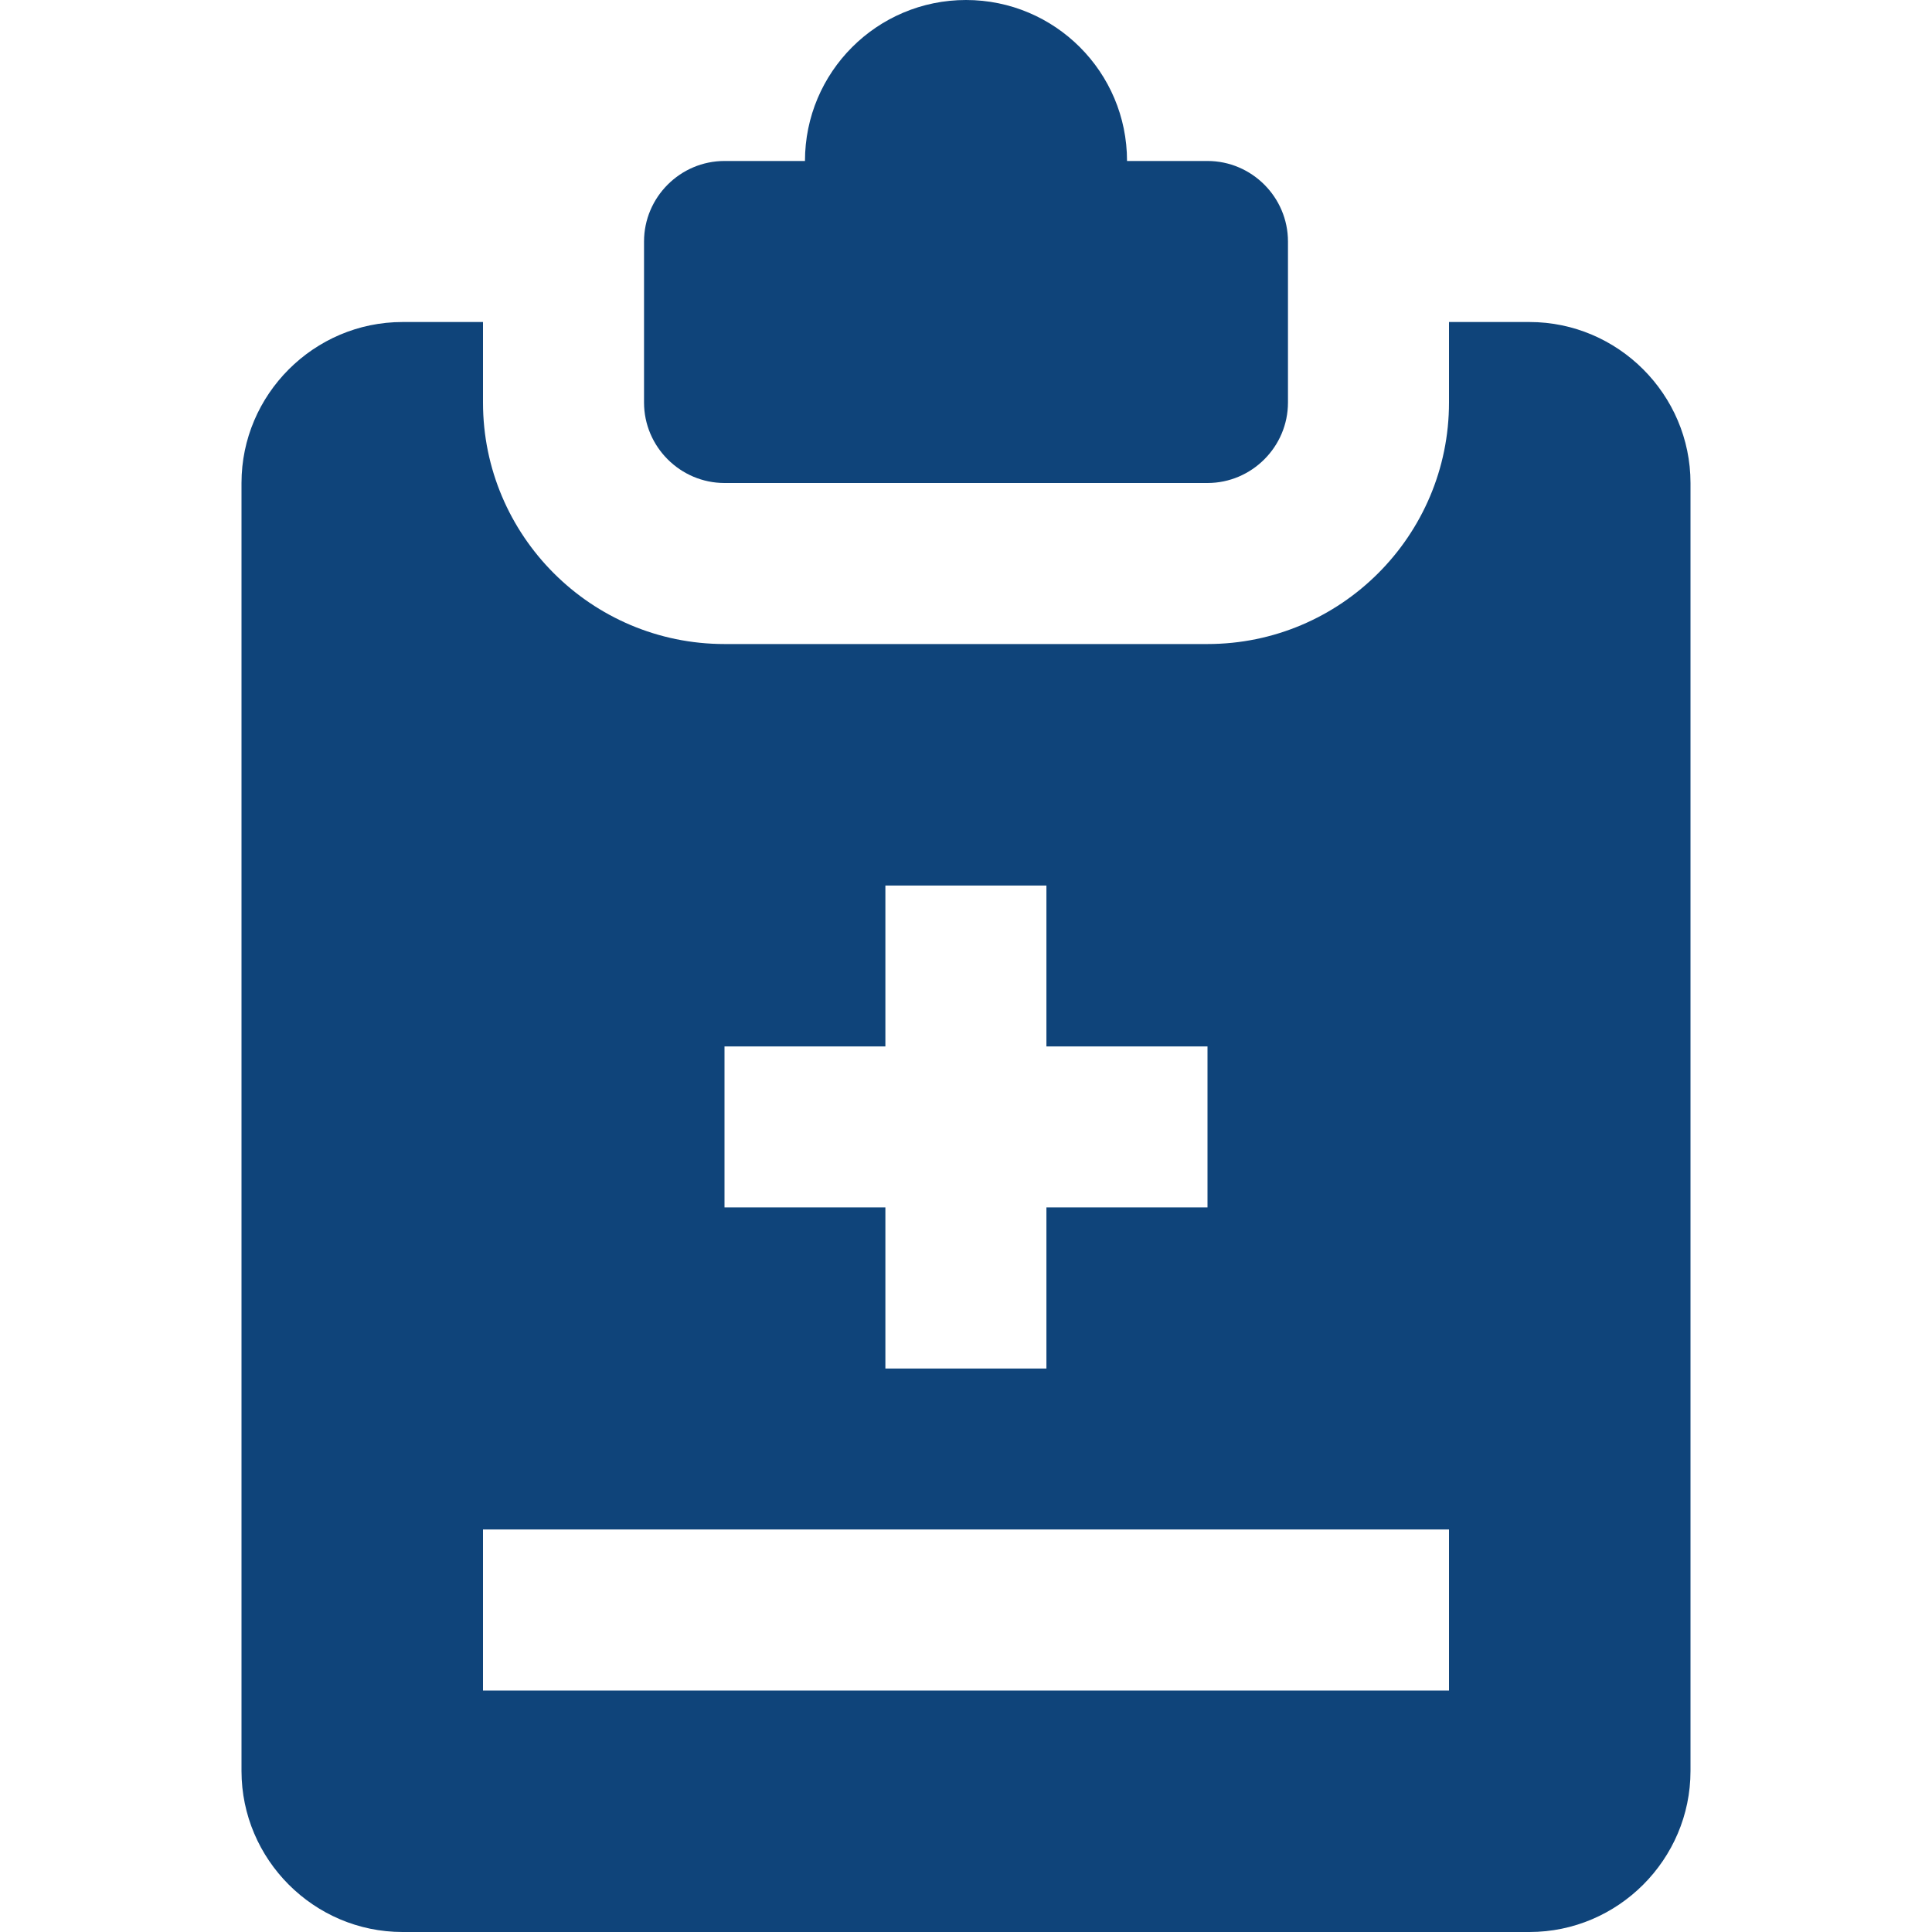
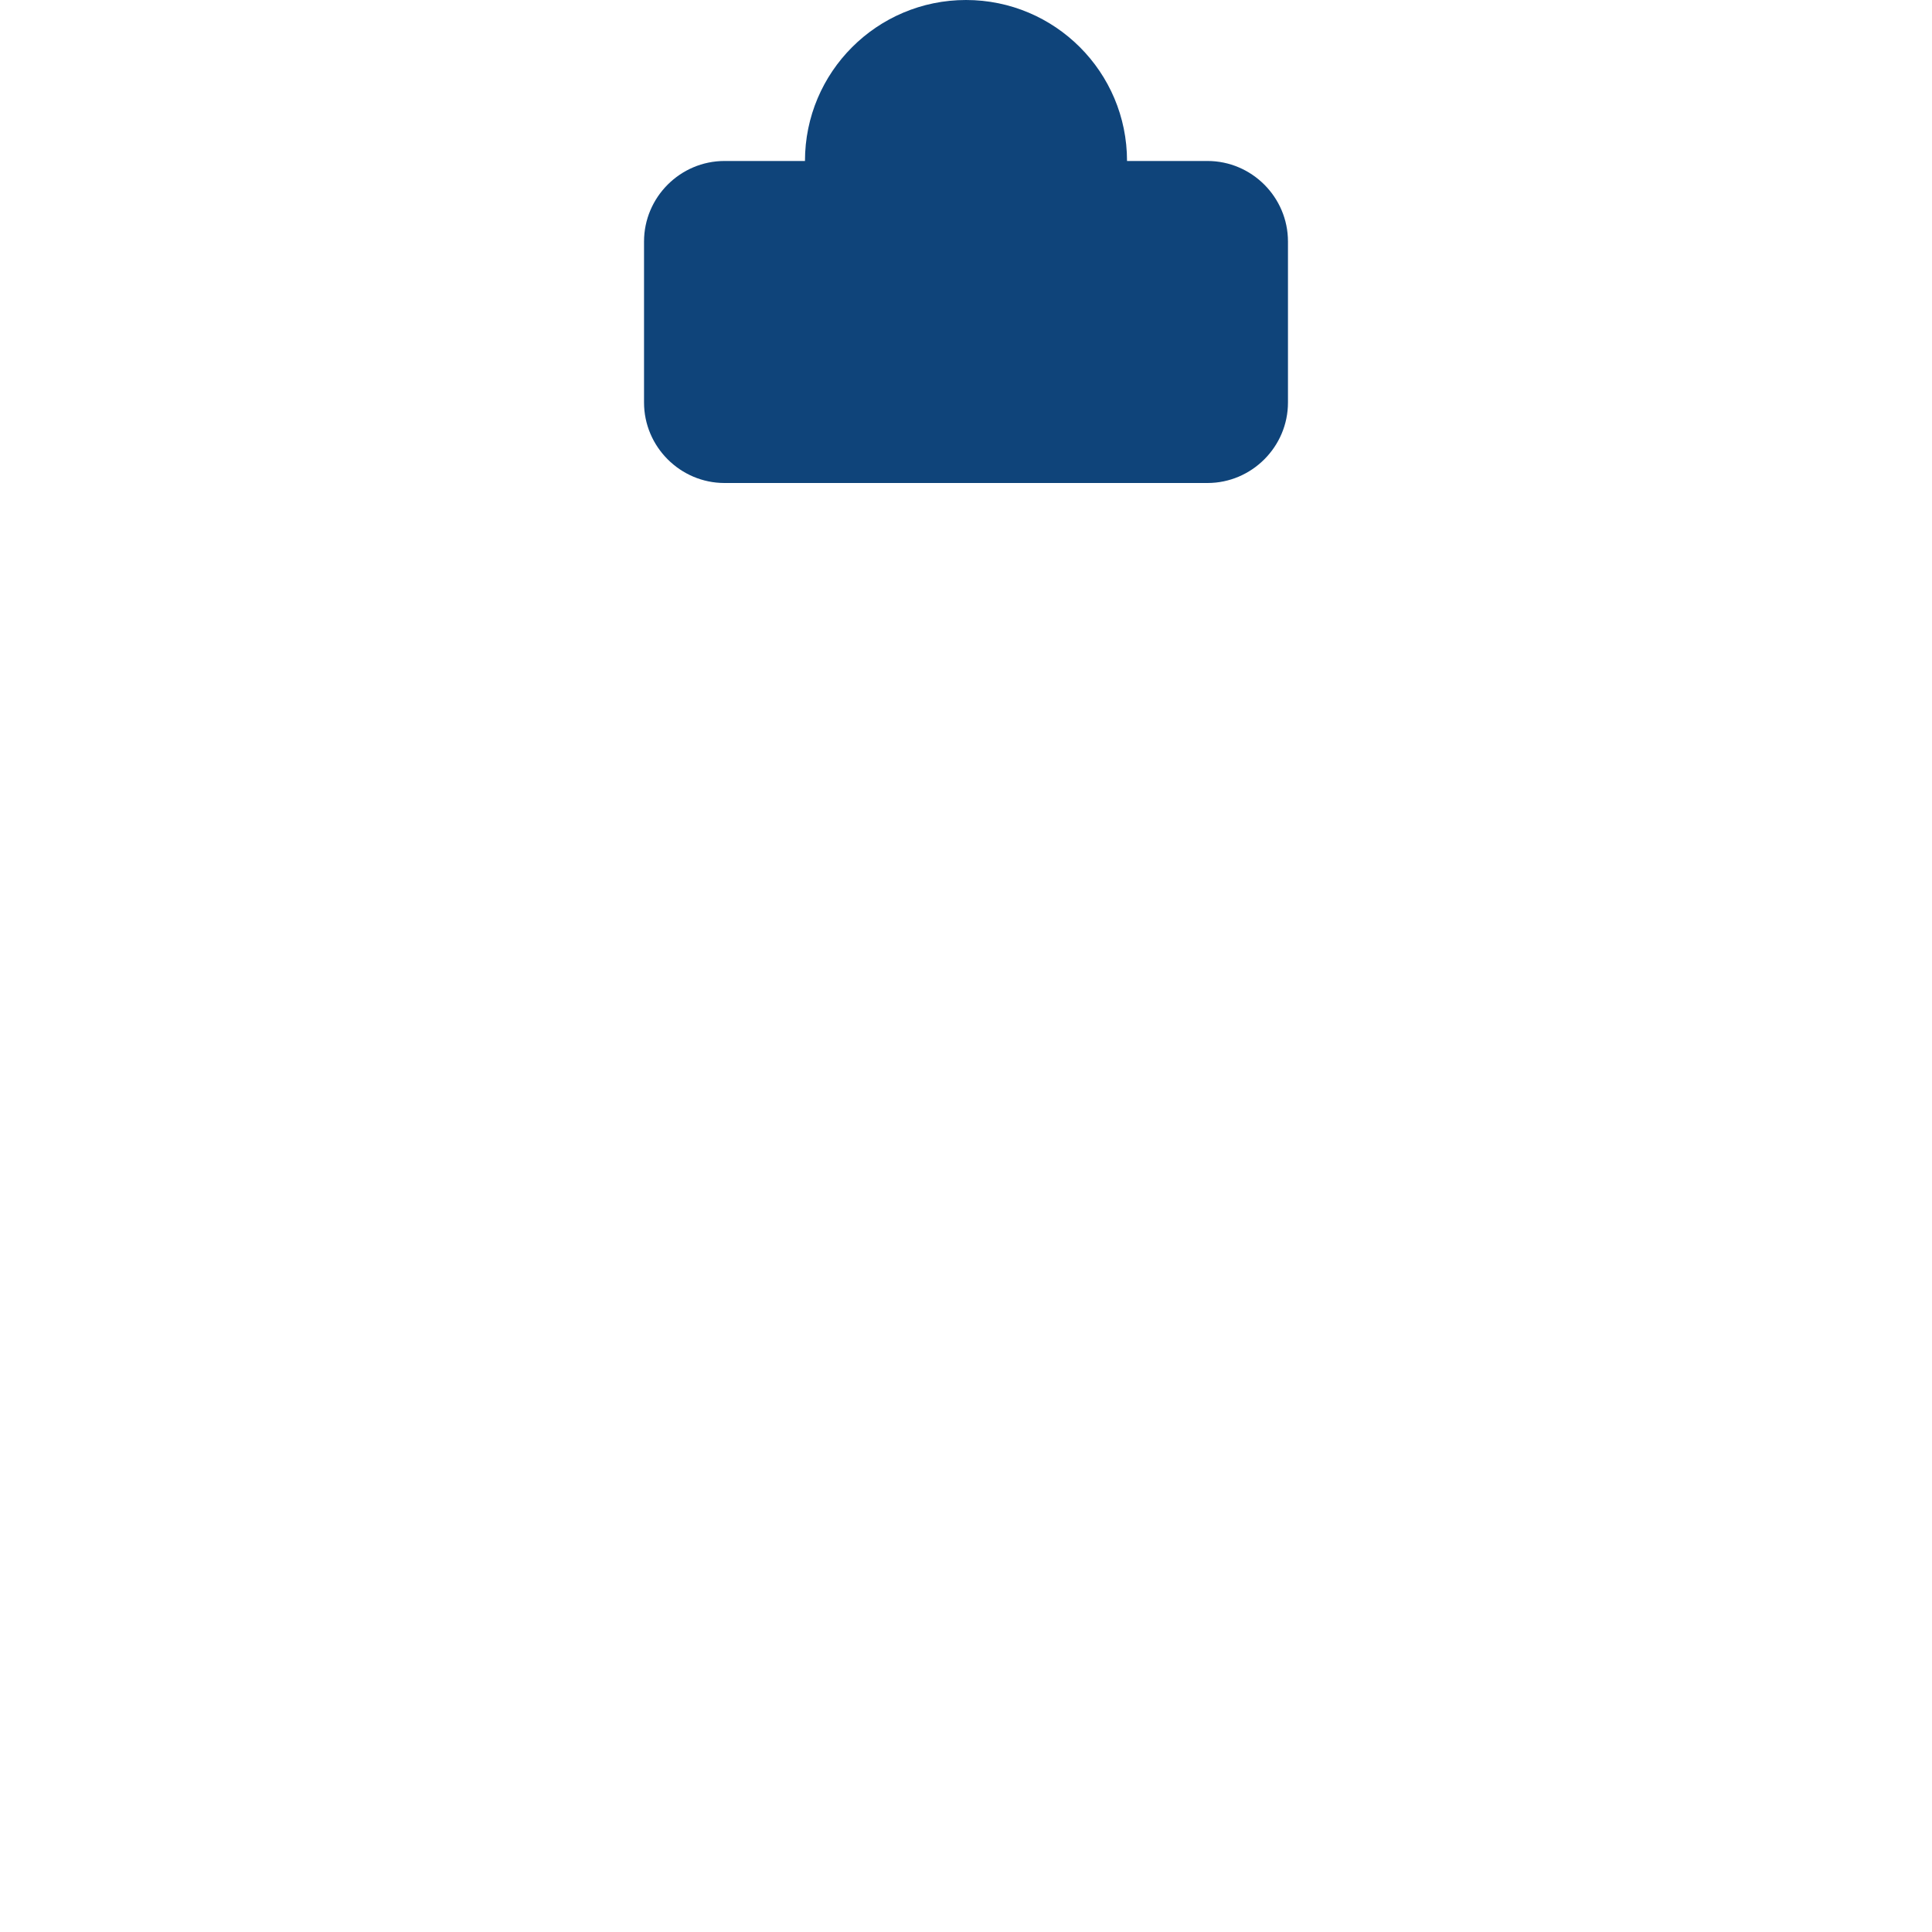
<svg xmlns="http://www.w3.org/2000/svg" width="40" height="40" viewBox="0 0 40 40" fill="none">
-   <path d="M31.666 6.667H30V8.334C30 11.091 27.758 13.334 25 13.334H15C12.242 13.334 10 11.091 10 8.334V6.667H8.334C6.5 6.667 5 8.168 5 10V36.666C5 38.499 6.5 40 8.334 40H31.666C33.499 40 35 38.499 35 36.666V10C35 8.168 33.499 6.667 31.666 6.667ZM15 21.665H18.331V18.334H21.665V21.665H25V24.998H21.665V28.334H18.331V24.998H15V21.665ZM30 35H10V31.666H30V35Z" fill="#0F447A" />
  <path d="M25 3.333H23.334C23.334 1.492 21.841 0 20 0C18.159 0 16.666 1.492 16.666 3.333H15C14.084 3.333 13.334 4.083 13.334 5V8.334C13.334 9.249 14.084 10 15 10H25C25.916 10 26.666 9.249 26.666 8.334V5C26.666 4.083 25.916 3.333 25 3.333Z" fill="#0F447A" />
</svg>